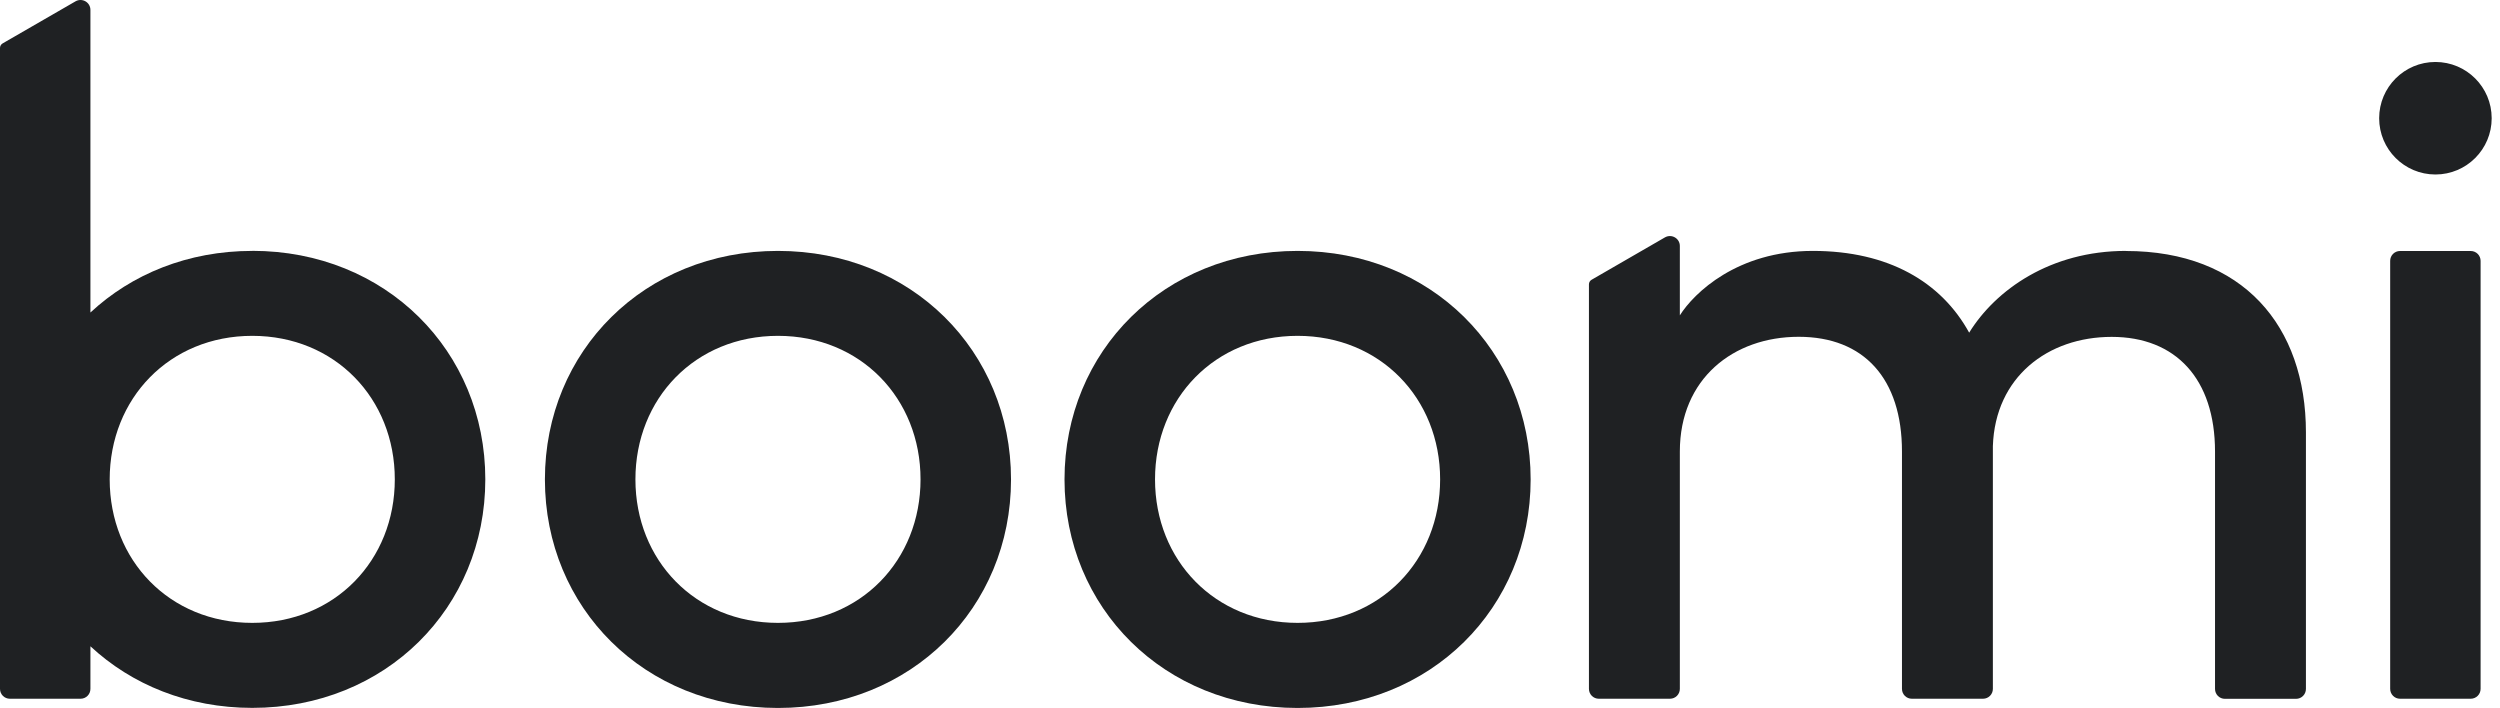
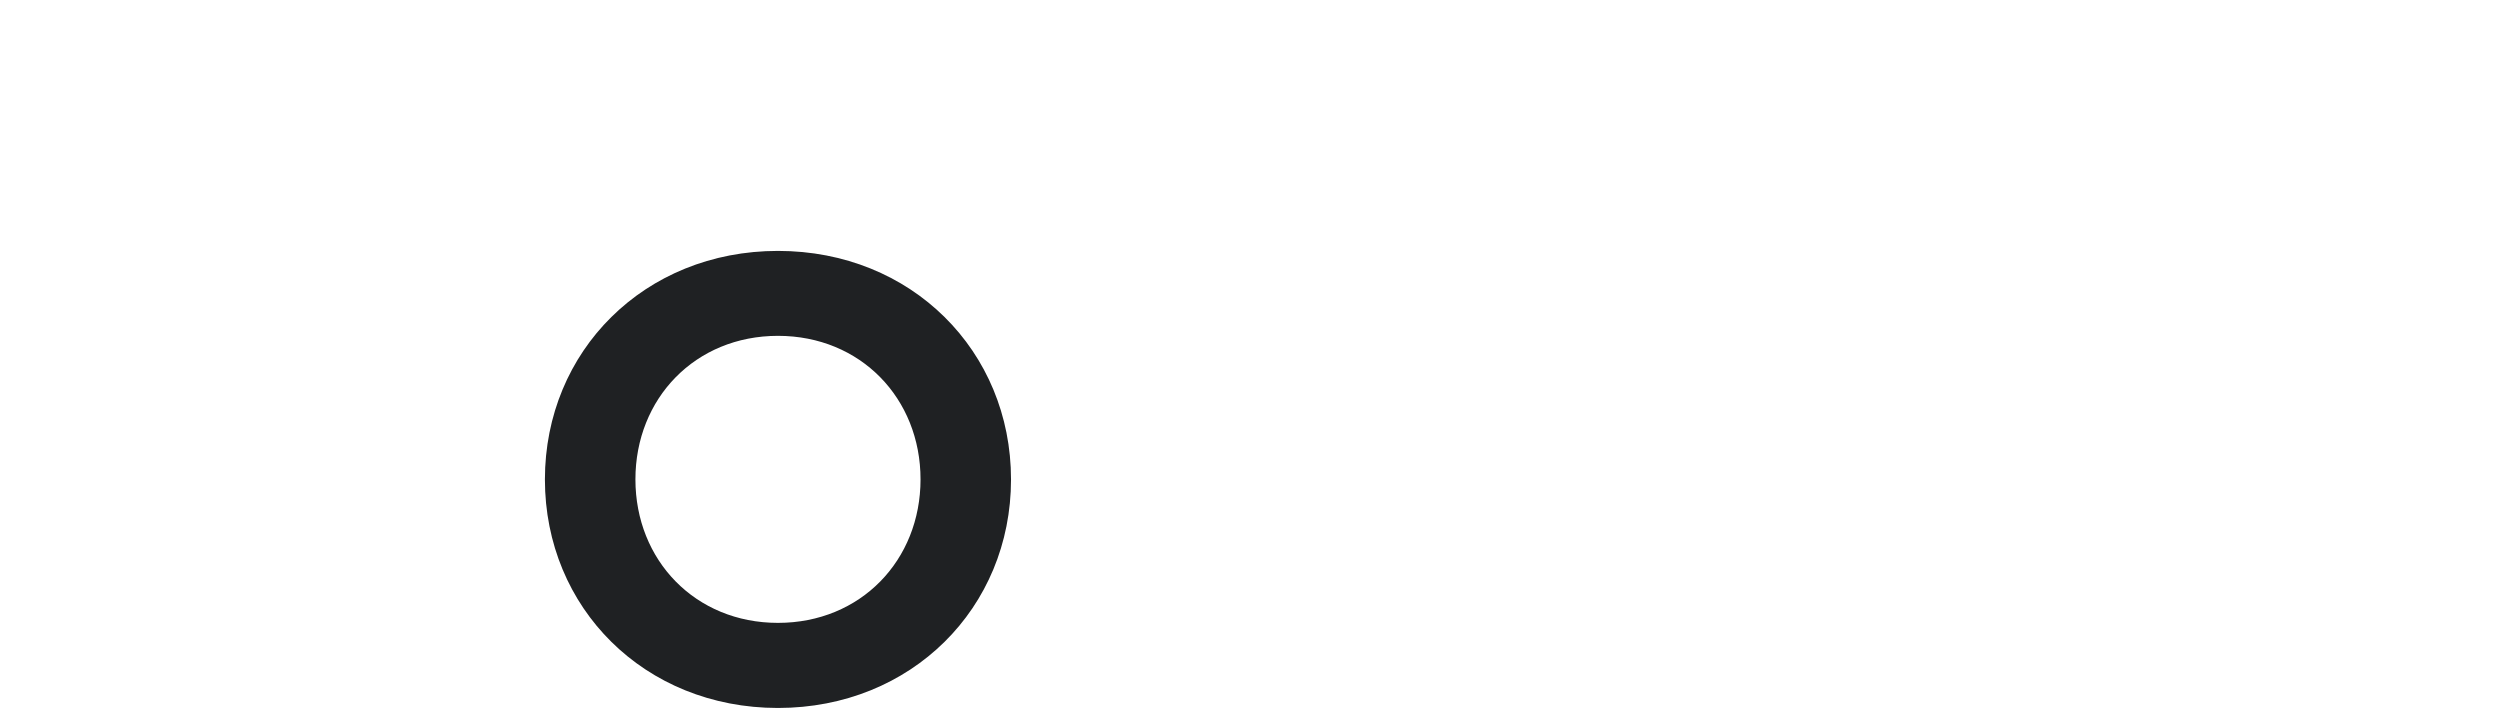
<svg xmlns="http://www.w3.org/2000/svg" width="113" height="32" viewBox="0 0 113 32" fill="none">
-   <path d="M110.081 7.887C111.486 7.887 112.624 6.749 112.624 5.344C112.624 3.94 111.486 2.801 110.081 2.801C108.677 2.801 107.538 3.94 107.538 5.344C107.538 6.749 108.677 7.887 110.081 7.887Z" fill="#1F2123" />
  <path d="M35.164 11.341C41.194 11.341 45.698 15.864 45.698 21.671C45.698 27.478 41.194 32 35.164 32C29.134 32 24.63 27.478 24.63 21.671C24.63 15.864 29.134 11.341 35.164 11.341ZM35.164 28.154C38.904 28.154 41.608 25.326 41.608 21.667C41.608 18.008 38.9 15.18 35.164 15.18C31.428 15.18 28.721 18.008 28.721 21.667C28.721 25.326 31.428 28.154 35.164 28.154Z" fill="#1F2123" />
-   <path d="M58.651 11.341C64.681 11.341 69.185 15.864 69.185 21.671C69.185 27.478 64.681 32 58.651 32C52.62 32 48.116 27.478 48.116 21.671C48.116 15.864 52.62 11.341 58.651 11.341ZM58.651 28.154C62.39 28.154 65.094 25.326 65.094 21.667C65.094 18.008 62.386 15.18 58.651 15.18C54.915 15.18 52.207 18.008 52.207 21.667C52.207 25.326 54.915 28.154 58.651 28.154Z" fill="#1F2123" />
-   <path d="M108.036 31.136V11.791C108.036 11.542 108.237 11.345 108.482 11.345H111.676C111.925 11.345 112.123 11.546 112.123 11.791V31.136C112.123 31.385 111.921 31.583 111.676 31.583H108.482C108.233 31.583 108.036 31.381 108.036 31.136Z" fill="#1F2123" />
-   <path d="M96.09 11.341C92.683 11.341 90.203 13.098 89.006 15.037C87.747 12.743 85.351 11.341 81.941 11.341C78.53 11.341 76.569 13.24 75.929 14.254V11.118C75.929 10.774 75.556 10.558 75.255 10.73L71.937 12.647C71.864 12.691 71.82 12.768 71.82 12.852V31.137C71.82 31.385 72.021 31.583 72.266 31.583H75.482C75.731 31.583 75.929 31.382 75.929 31.137V20.408C75.929 17.122 78.344 15.223 81.3 15.223C84.257 15.223 85.969 17.122 85.969 20.408V31.137C85.969 31.385 86.17 31.583 86.415 31.583H89.632C89.881 31.583 90.078 31.382 90.078 31.137V20.163C90.181 17.046 92.555 15.227 95.45 15.227C98.344 15.227 100.119 17.126 100.119 20.412V31.14C100.119 31.389 100.32 31.587 100.565 31.587H103.781C104.03 31.587 104.228 31.385 104.228 31.14V19.545C104.228 14.733 101.377 11.345 96.09 11.345V11.341Z" fill="#1F2123" />
-   <path d="M11.402 11.341C8.496 11.341 5.95 12.391 4.087 14.126V0.448C4.087 0.104 3.714 -0.112 3.414 0.06L0.117 1.963C0.044 2.007 0 2.084 0 2.168V31.137C0 31.385 0.201 31.583 0.446 31.583H3.641C3.89 31.583 4.087 31.382 4.087 31.137V29.212C5.95 30.946 8.496 31.996 11.402 31.996C17.432 31.996 21.936 27.474 21.936 21.667C21.936 15.86 17.432 11.338 11.402 11.338V11.341ZM11.402 28.154C7.662 28.154 4.958 25.326 4.958 21.667C4.958 18.008 7.666 15.18 11.402 15.18C15.137 15.18 17.845 18.008 17.845 21.667C17.845 25.326 15.137 28.154 11.402 28.154Z" fill="#1F2123" />
</svg>